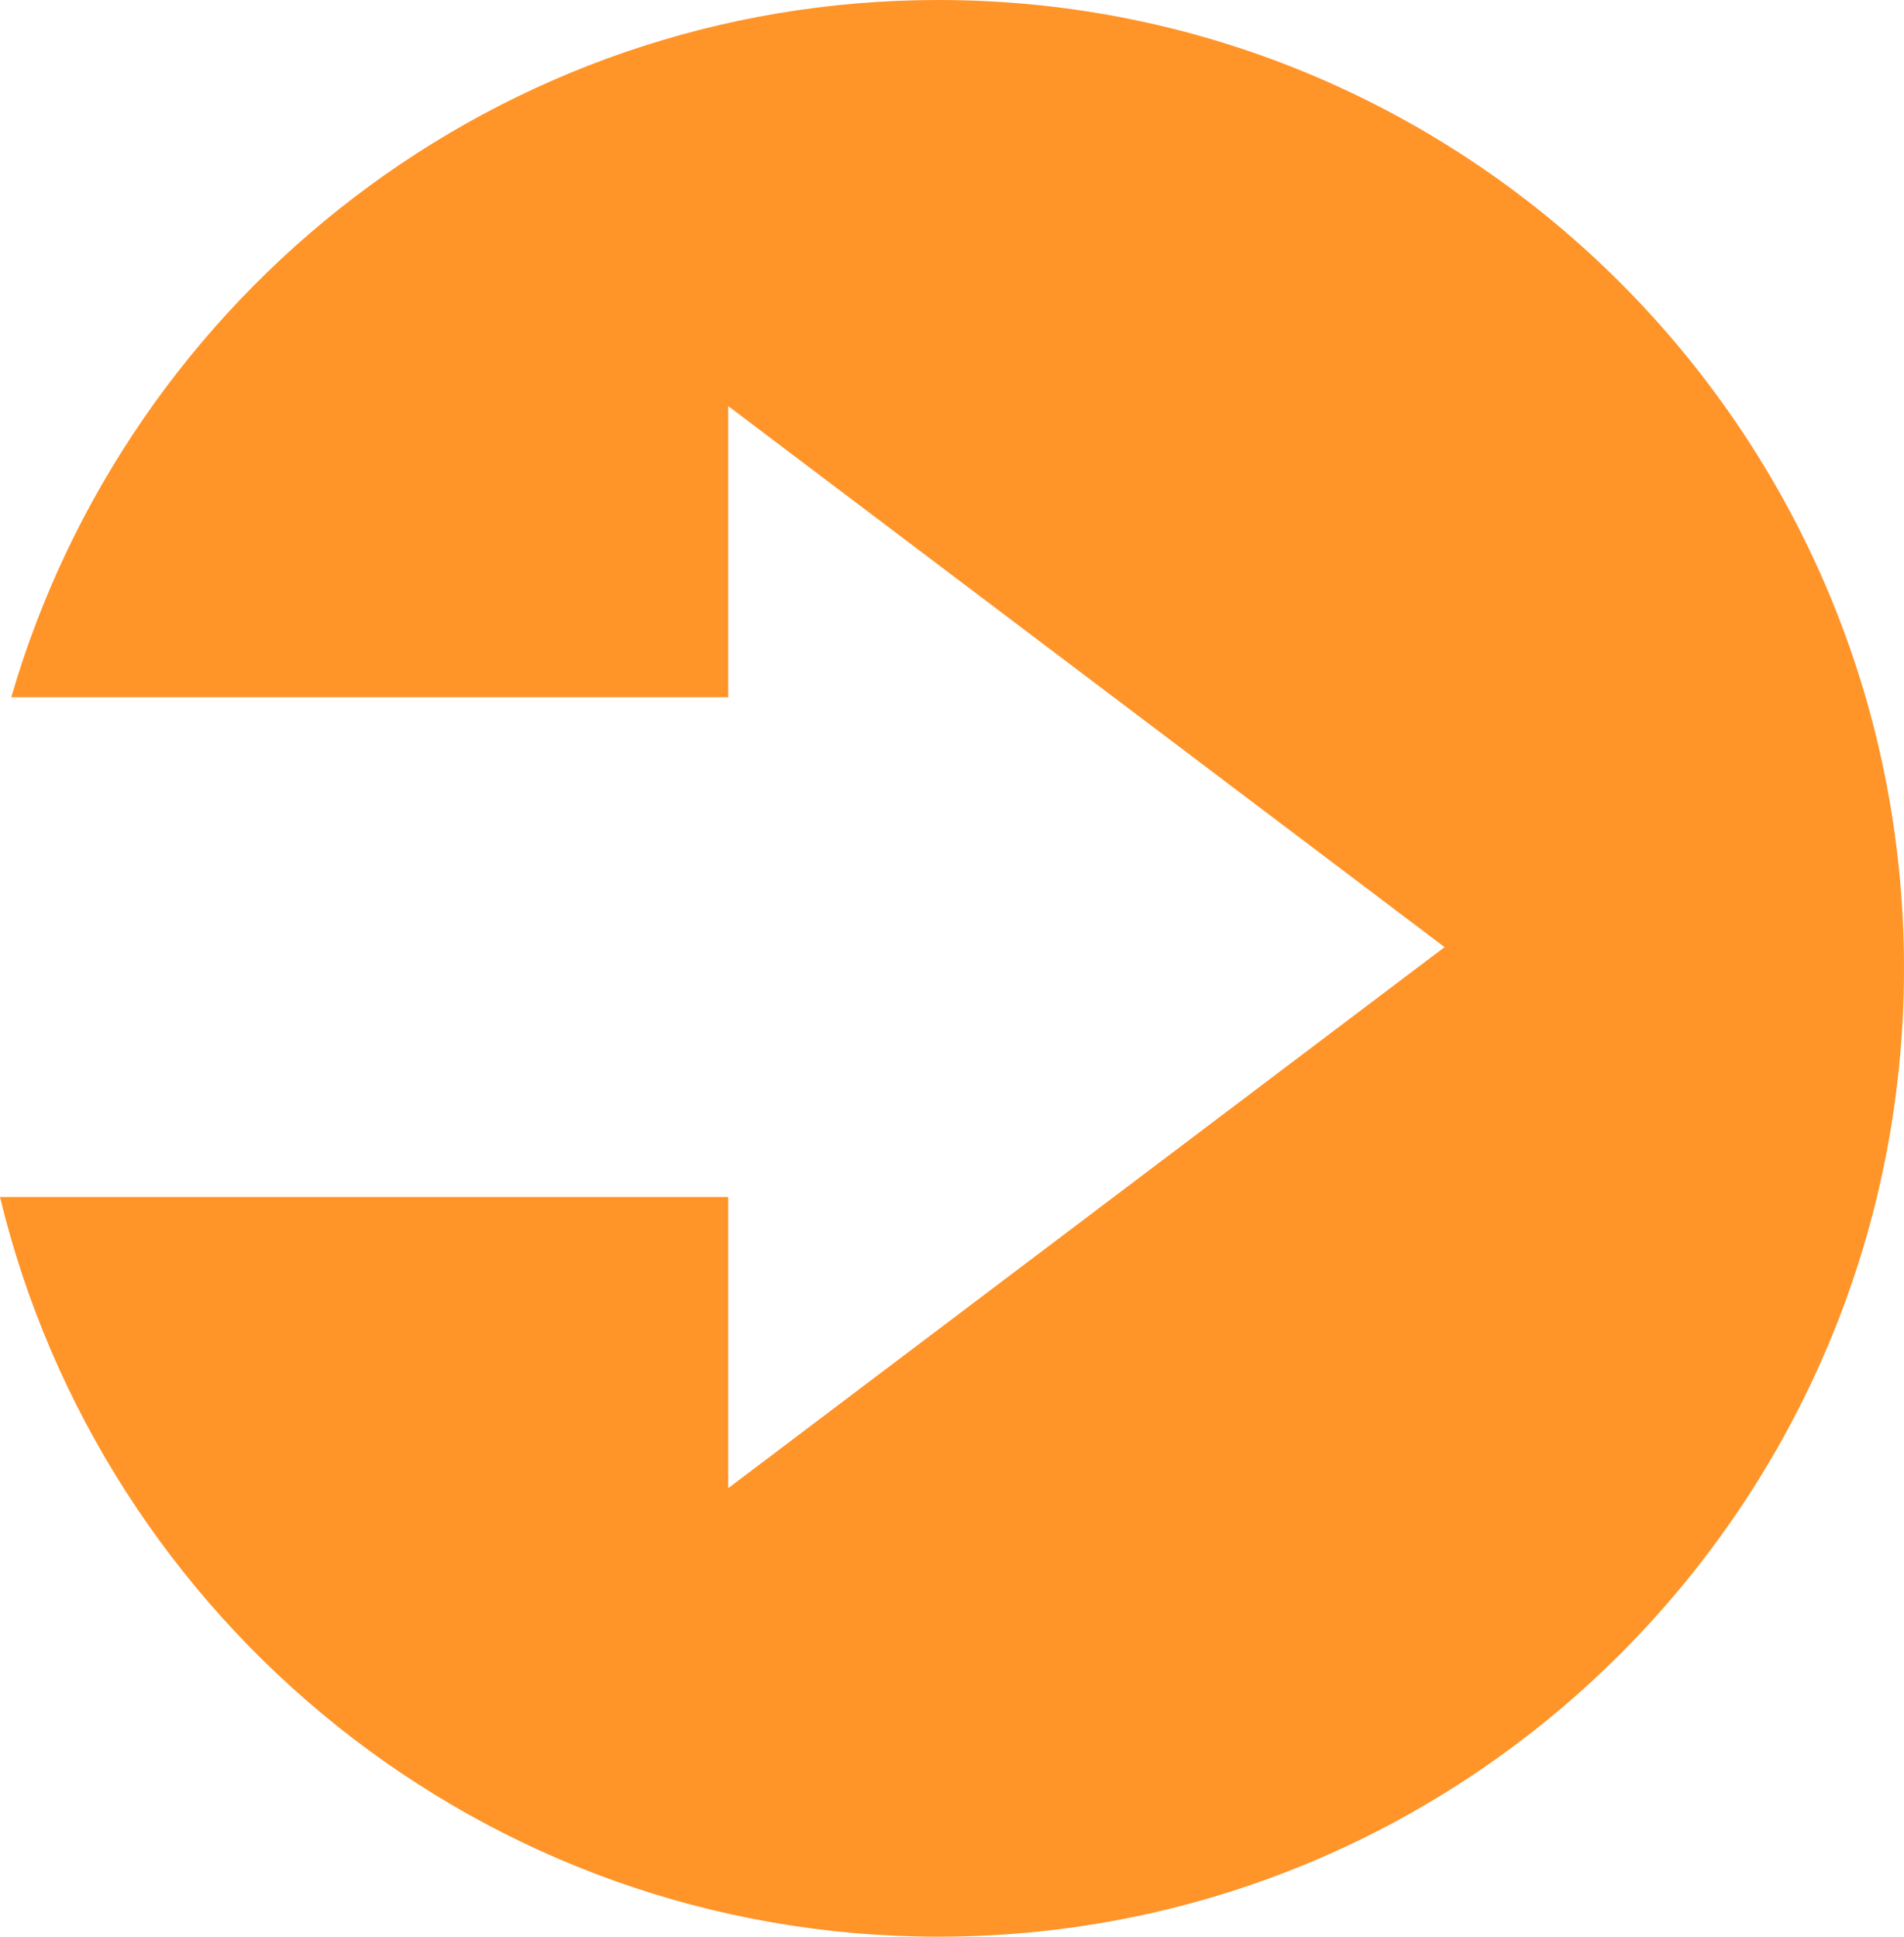
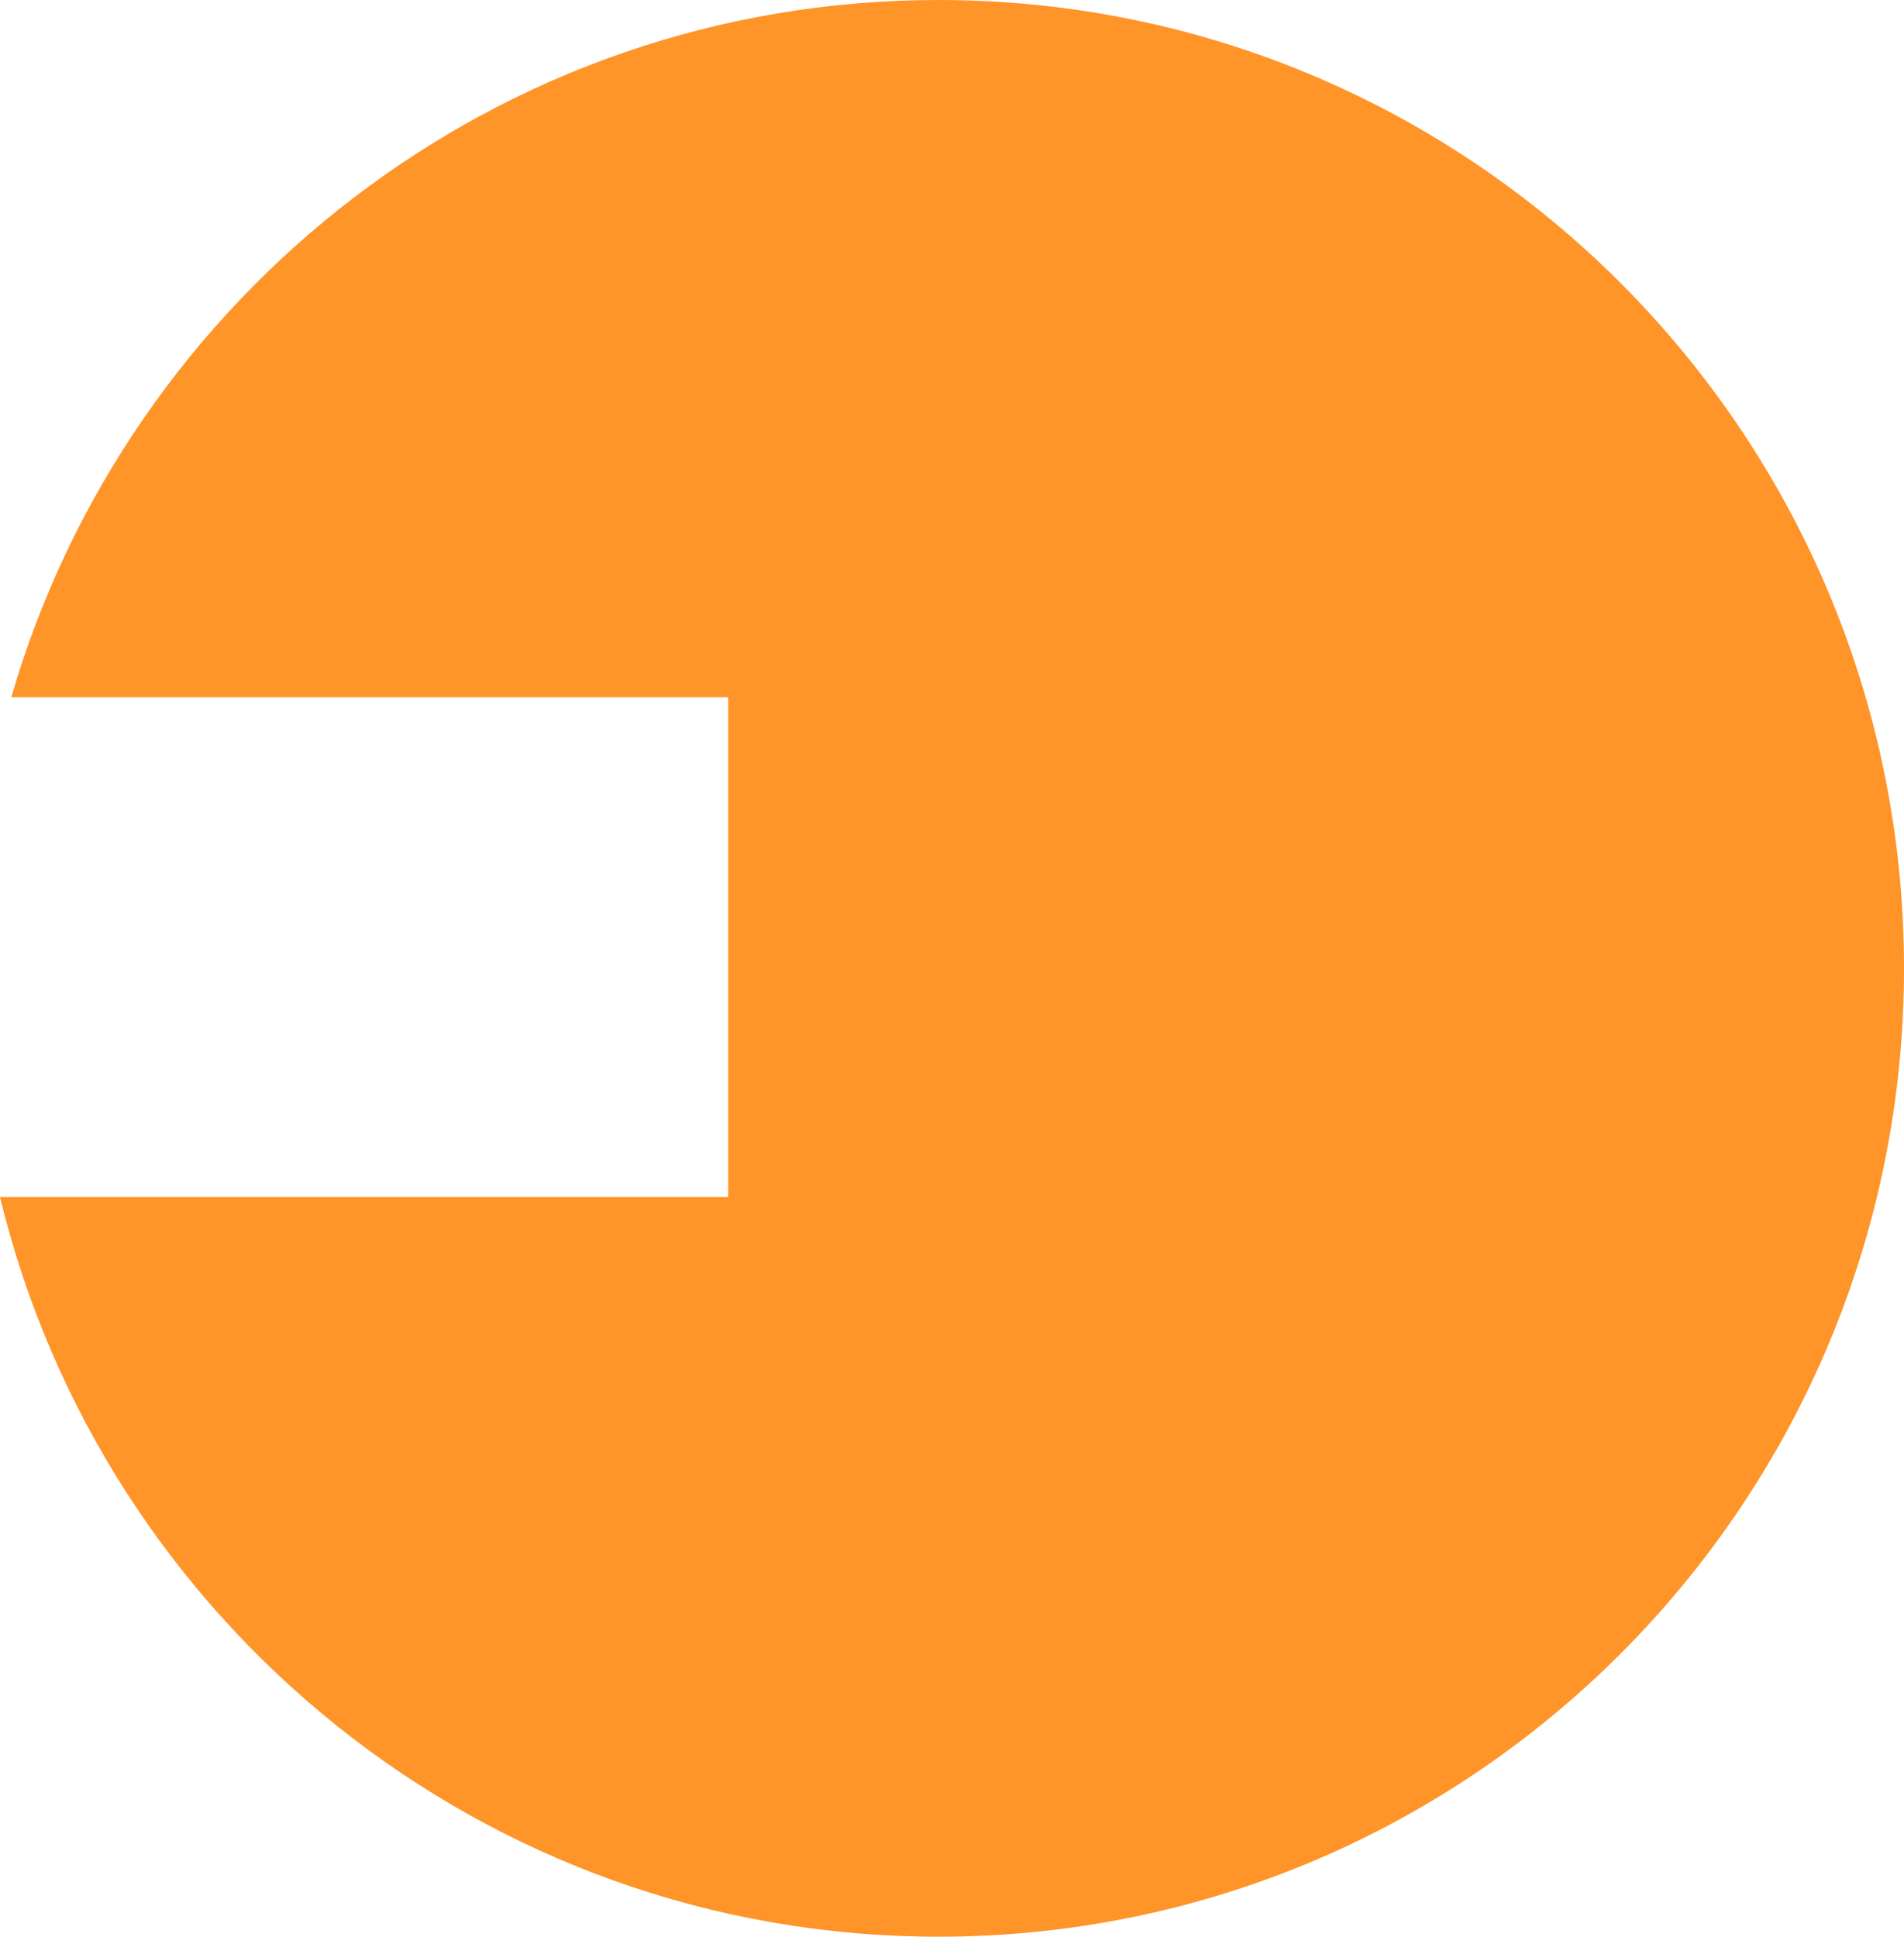
<svg xmlns="http://www.w3.org/2000/svg" width="176" height="179" viewBox="0 0 176 179" fill="none">
-   <path fill-rule="evenodd" clip-rule="evenodd" d="M176 89.5C176 138.93 136.04 179 86.748 179C44.717 179 9.471 149.865 0 110.635H67.314V137.545L133.533 87.538L67.314 37.532V64.442H1.042C11.85 27.208 46.13 0 86.748 0C136.04 0 176 40.071 176 89.5Z" fill="#FF9429" />
+   <path fill-rule="evenodd" clip-rule="evenodd" d="M176 89.5C176 138.93 136.04 179 86.748 179C44.717 179 9.471 149.865 0 110.635H67.314V137.545L67.314 37.532V64.442H1.042C11.85 27.208 46.13 0 86.748 0C136.04 0 176 40.071 176 89.5Z" fill="#FF9429" />
</svg>